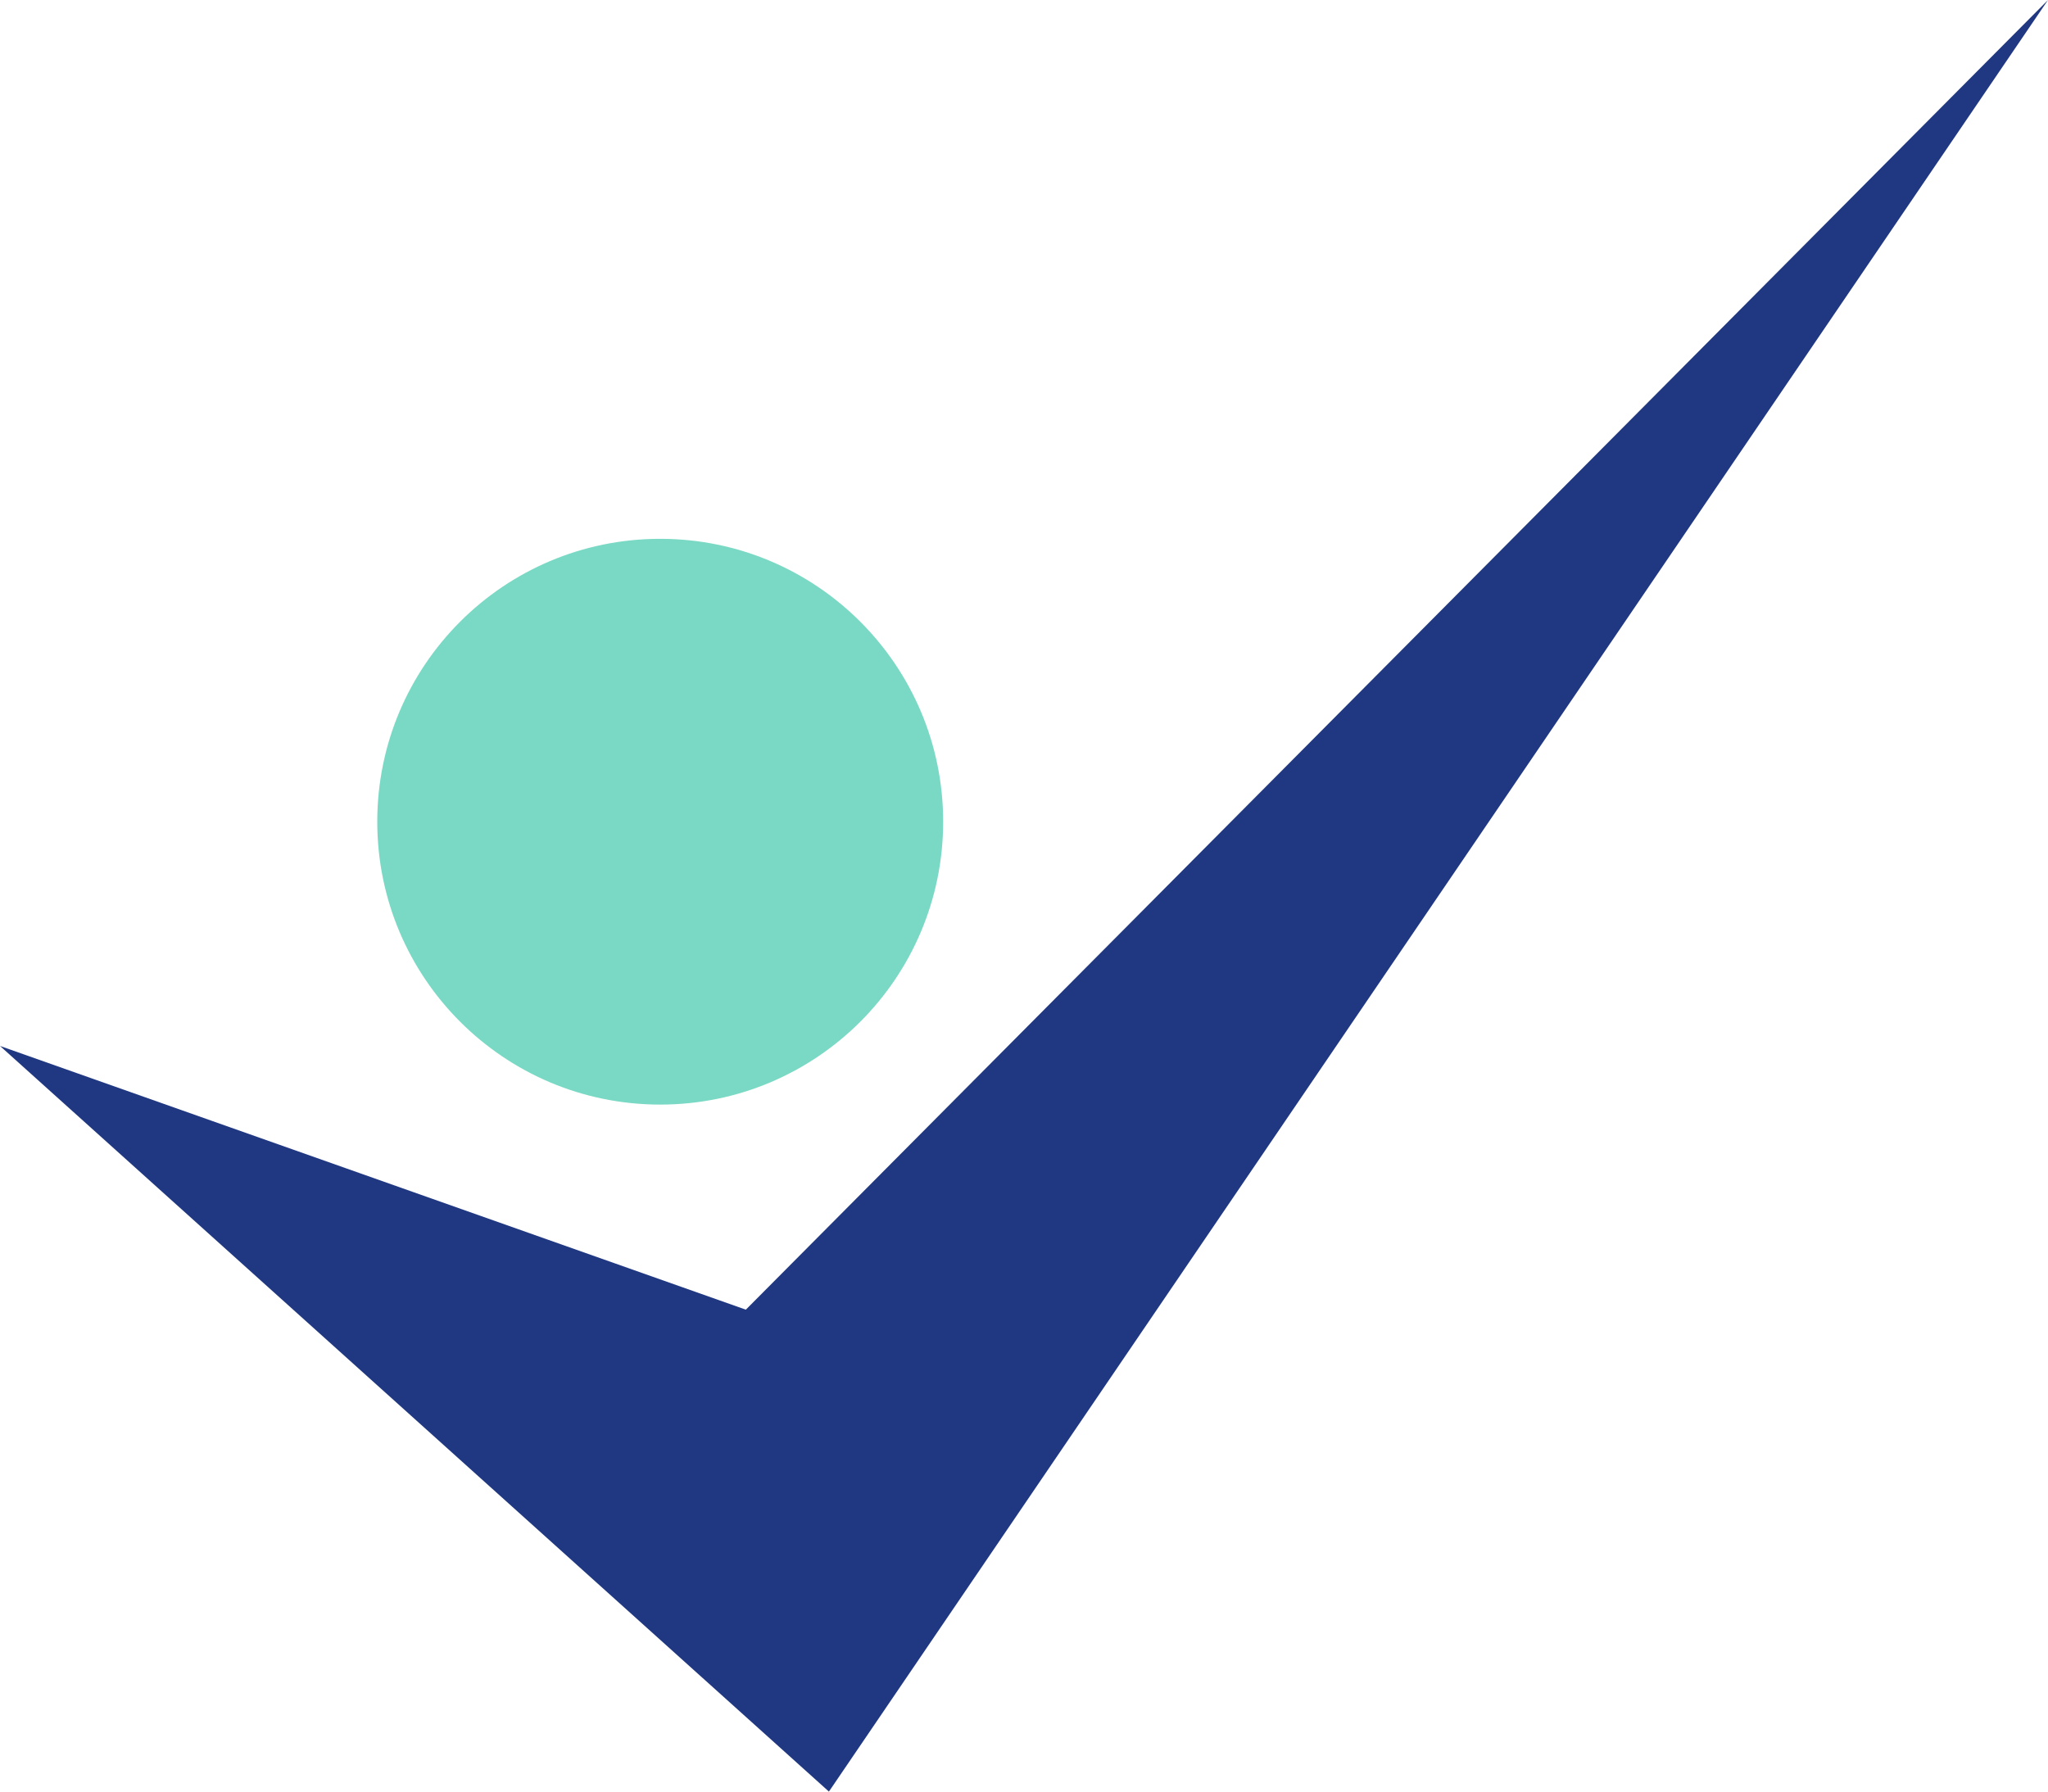
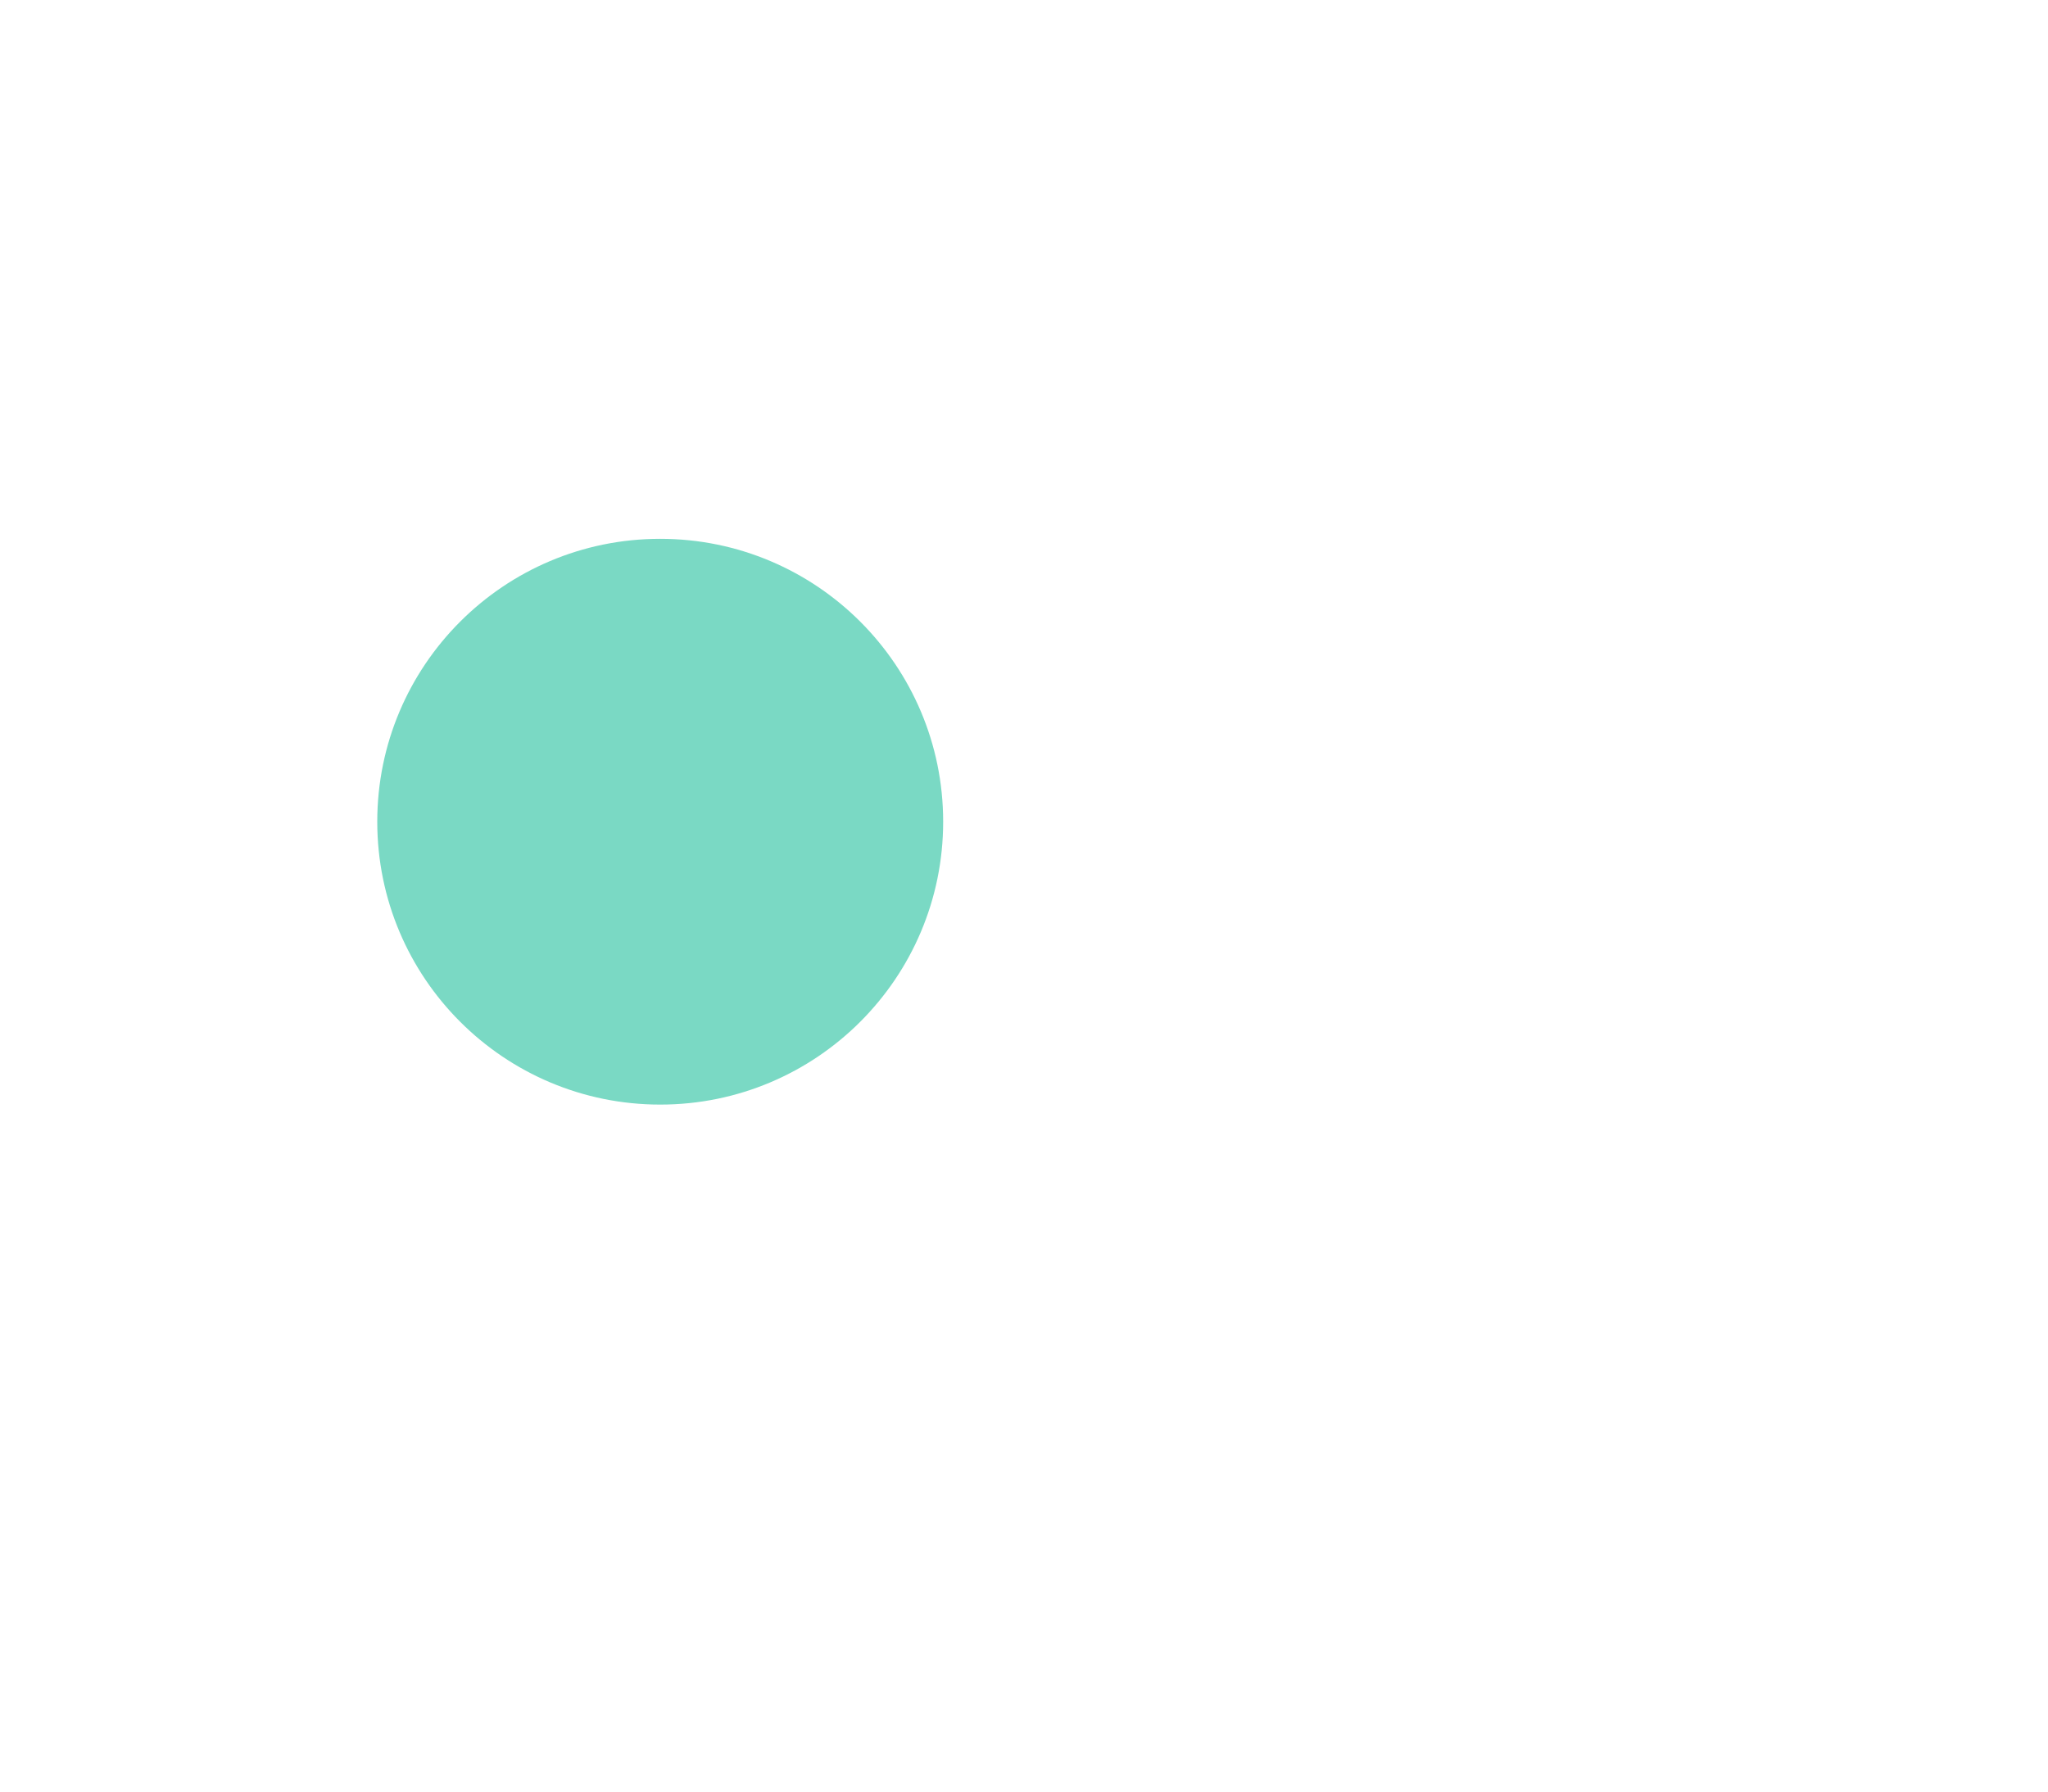
<svg xmlns="http://www.w3.org/2000/svg" width="152" height="133" viewBox="0 0 152 133" fill="none">
-   <path d="M55.355 97.224L0 77.647L61.521 133L152 0L55.355 97.224Z" fill="#203881" />
  <path d="M49 82C60.598 82 70 72.598 70 61C70 49.402 60.598 40 49 40C37.402 40 28 49.402 28 61C28 72.598 37.402 82 49 82Z" fill="#7AD9C4" />
</svg>